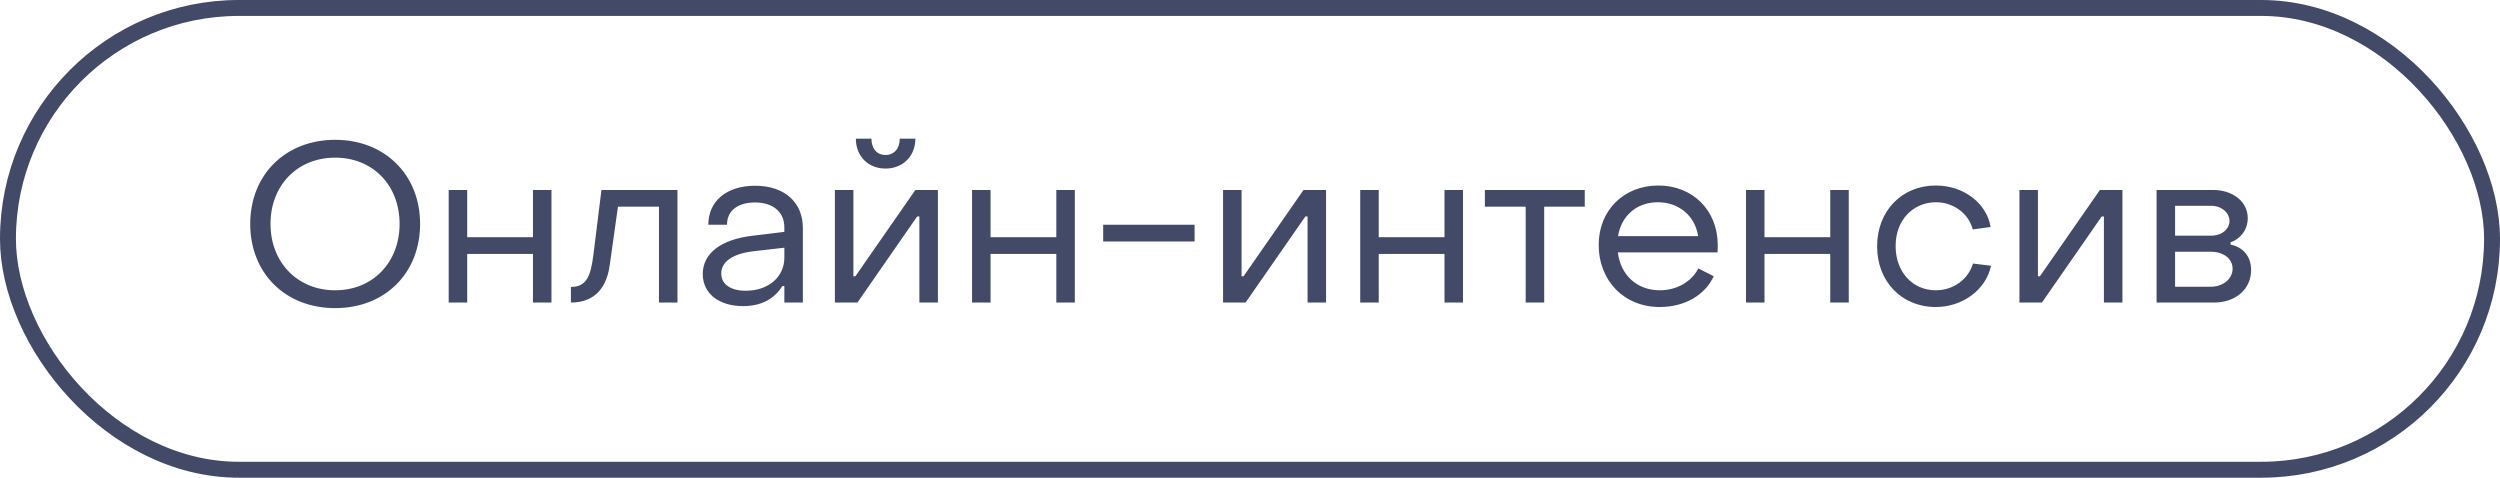
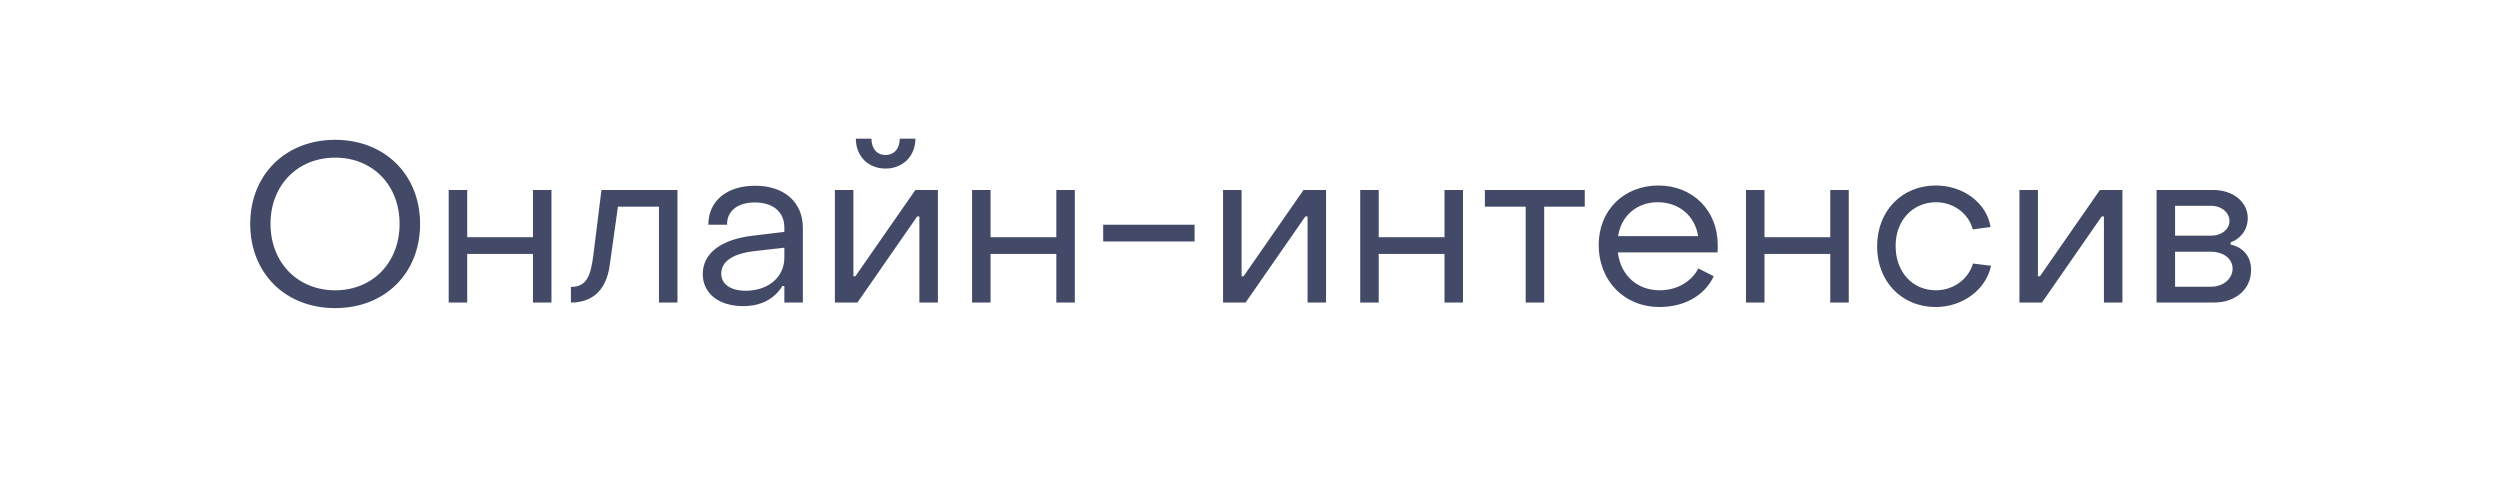
<svg xmlns="http://www.w3.org/2000/svg" width="157" height="30" viewBox="0 0 157 30" fill="none">
  <path d="M21.048 19.35C17.926 19.35 15.714 17.166 15.714 14.058C15.714 10.978 17.926 8.78 21.048 8.78C24.17 8.78 26.382 10.978 26.382 14.058C26.382 17.166 24.17 19.35 21.048 19.35ZM21.048 18.23C23.414 18.23 25.094 16.48 25.094 14.058C25.094 11.636 23.414 9.9 21.048 9.9C18.682 9.9 16.988 11.636 16.988 14.058C16.988 16.48 18.682 18.23 21.048 18.23ZM28.178 19V11.93H29.34V14.898H33.47V11.93H34.632V19H33.47V15.948H29.34V19H28.178ZM35.853 19V18.02C36.847 18.02 37.099 17.32 37.267 15.99L37.771 11.93H42.545V19H41.383V12.98H38.807L38.289 16.662C38.051 18.384 37.057 19 35.853 19ZM46.667 19.224C45.141 19.224 44.133 18.426 44.133 17.208C44.133 15.962 45.197 15.038 47.297 14.8L49.257 14.562V14.282C49.257 13.33 48.571 12.714 47.409 12.714C46.345 12.714 45.645 13.232 45.659 14.114H44.483C44.483 12.616 45.645 11.664 47.423 11.664C49.257 11.664 50.419 12.7 50.419 14.31V19H49.257V17.964H49.131C48.627 18.776 47.801 19.224 46.667 19.224ZM46.835 18.258C48.277 18.258 49.257 17.376 49.257 16.186V15.556L47.297 15.78C45.855 15.962 45.295 16.522 45.295 17.18C45.295 17.852 45.883 18.258 46.835 18.258ZM55.609 10.586C54.517 10.586 53.748 9.802 53.748 8.71H54.727C54.727 9.312 55.05 9.732 55.609 9.732C56.169 9.732 56.505 9.312 56.505 8.71H57.486C57.486 9.802 56.702 10.586 55.609 10.586ZM52.431 19V11.93H53.593V17.348H53.719L57.486 11.93H58.9V19H57.737V13.596H57.597L53.846 19H52.431ZM61.045 19V11.93H62.207V14.898H66.337V11.93H67.499V19H66.337V15.948H62.207V19H61.045ZM69.28 15.164V14.114H75.02V15.164H69.28ZM76.808 19V11.93H77.971V17.348H78.097L81.862 11.93H83.276V19H82.115V13.596H81.975L78.222 19H76.808ZM85.422 19V11.93H86.584V14.898H90.714V11.93H91.876V19H90.714V15.948H86.584V19H85.422ZM95.813 19V12.98H93.251V11.93H99.523V12.98H96.975V19H95.813ZM104.22 19.28C102.008 19.28 100.398 17.642 100.398 15.374C100.398 13.218 101.966 11.65 104.15 11.65C106.306 11.65 107.874 13.218 107.874 15.388C107.874 15.528 107.874 15.696 107.86 15.85H101.602C101.77 17.278 102.806 18.23 104.234 18.23C105.298 18.23 106.222 17.698 106.656 16.858L107.622 17.348C107.062 18.552 105.788 19.28 104.22 19.28ZM101.616 14.828H106.642C106.446 13.554 105.438 12.7 104.108 12.7C102.792 12.7 101.812 13.554 101.616 14.828ZM109.648 19V11.93H110.81V14.898H114.94V11.93H116.102V19H114.94V15.948H110.81V19H109.648ZM121.566 19.28C119.424 19.28 117.87 17.67 117.884 15.458C117.884 13.246 119.438 11.65 121.566 11.65C123.302 11.65 124.758 12.742 125.01 14.254L123.89 14.408C123.624 13.386 122.658 12.7 121.58 12.7C120.138 12.7 119.032 13.834 119.046 15.458C119.046 17.096 120.124 18.23 121.566 18.23C122.672 18.23 123.61 17.544 123.904 16.55L125.038 16.69C124.716 18.202 123.246 19.28 121.566 19.28ZM126.82 19V11.93H127.982V17.348H128.108L131.874 11.93H133.288V19H132.126V13.596H131.986L128.234 19H126.82ZM135.433 19V11.93H138.975C140.249 11.93 141.159 12.686 141.159 13.694C141.159 14.45 140.683 15.01 140.081 15.22V15.36C140.823 15.514 141.369 16.06 141.369 16.956C141.369 18.16 140.403 19 139.031 19H135.433ZM136.595 14.8H138.849C139.521 14.8 140.011 14.394 140.011 13.876C140.011 13.358 139.521 12.924 138.849 12.924H136.595V14.8ZM136.595 18.006H138.835C139.647 18.006 140.207 17.488 140.207 16.872C140.207 16.256 139.647 15.808 138.835 15.808H136.595V18.006Z" fill="#424A67" />
-   <rect x="0.5" y="0.5" width="156" height="29" rx="14.5" stroke="#424A67" />
</svg>